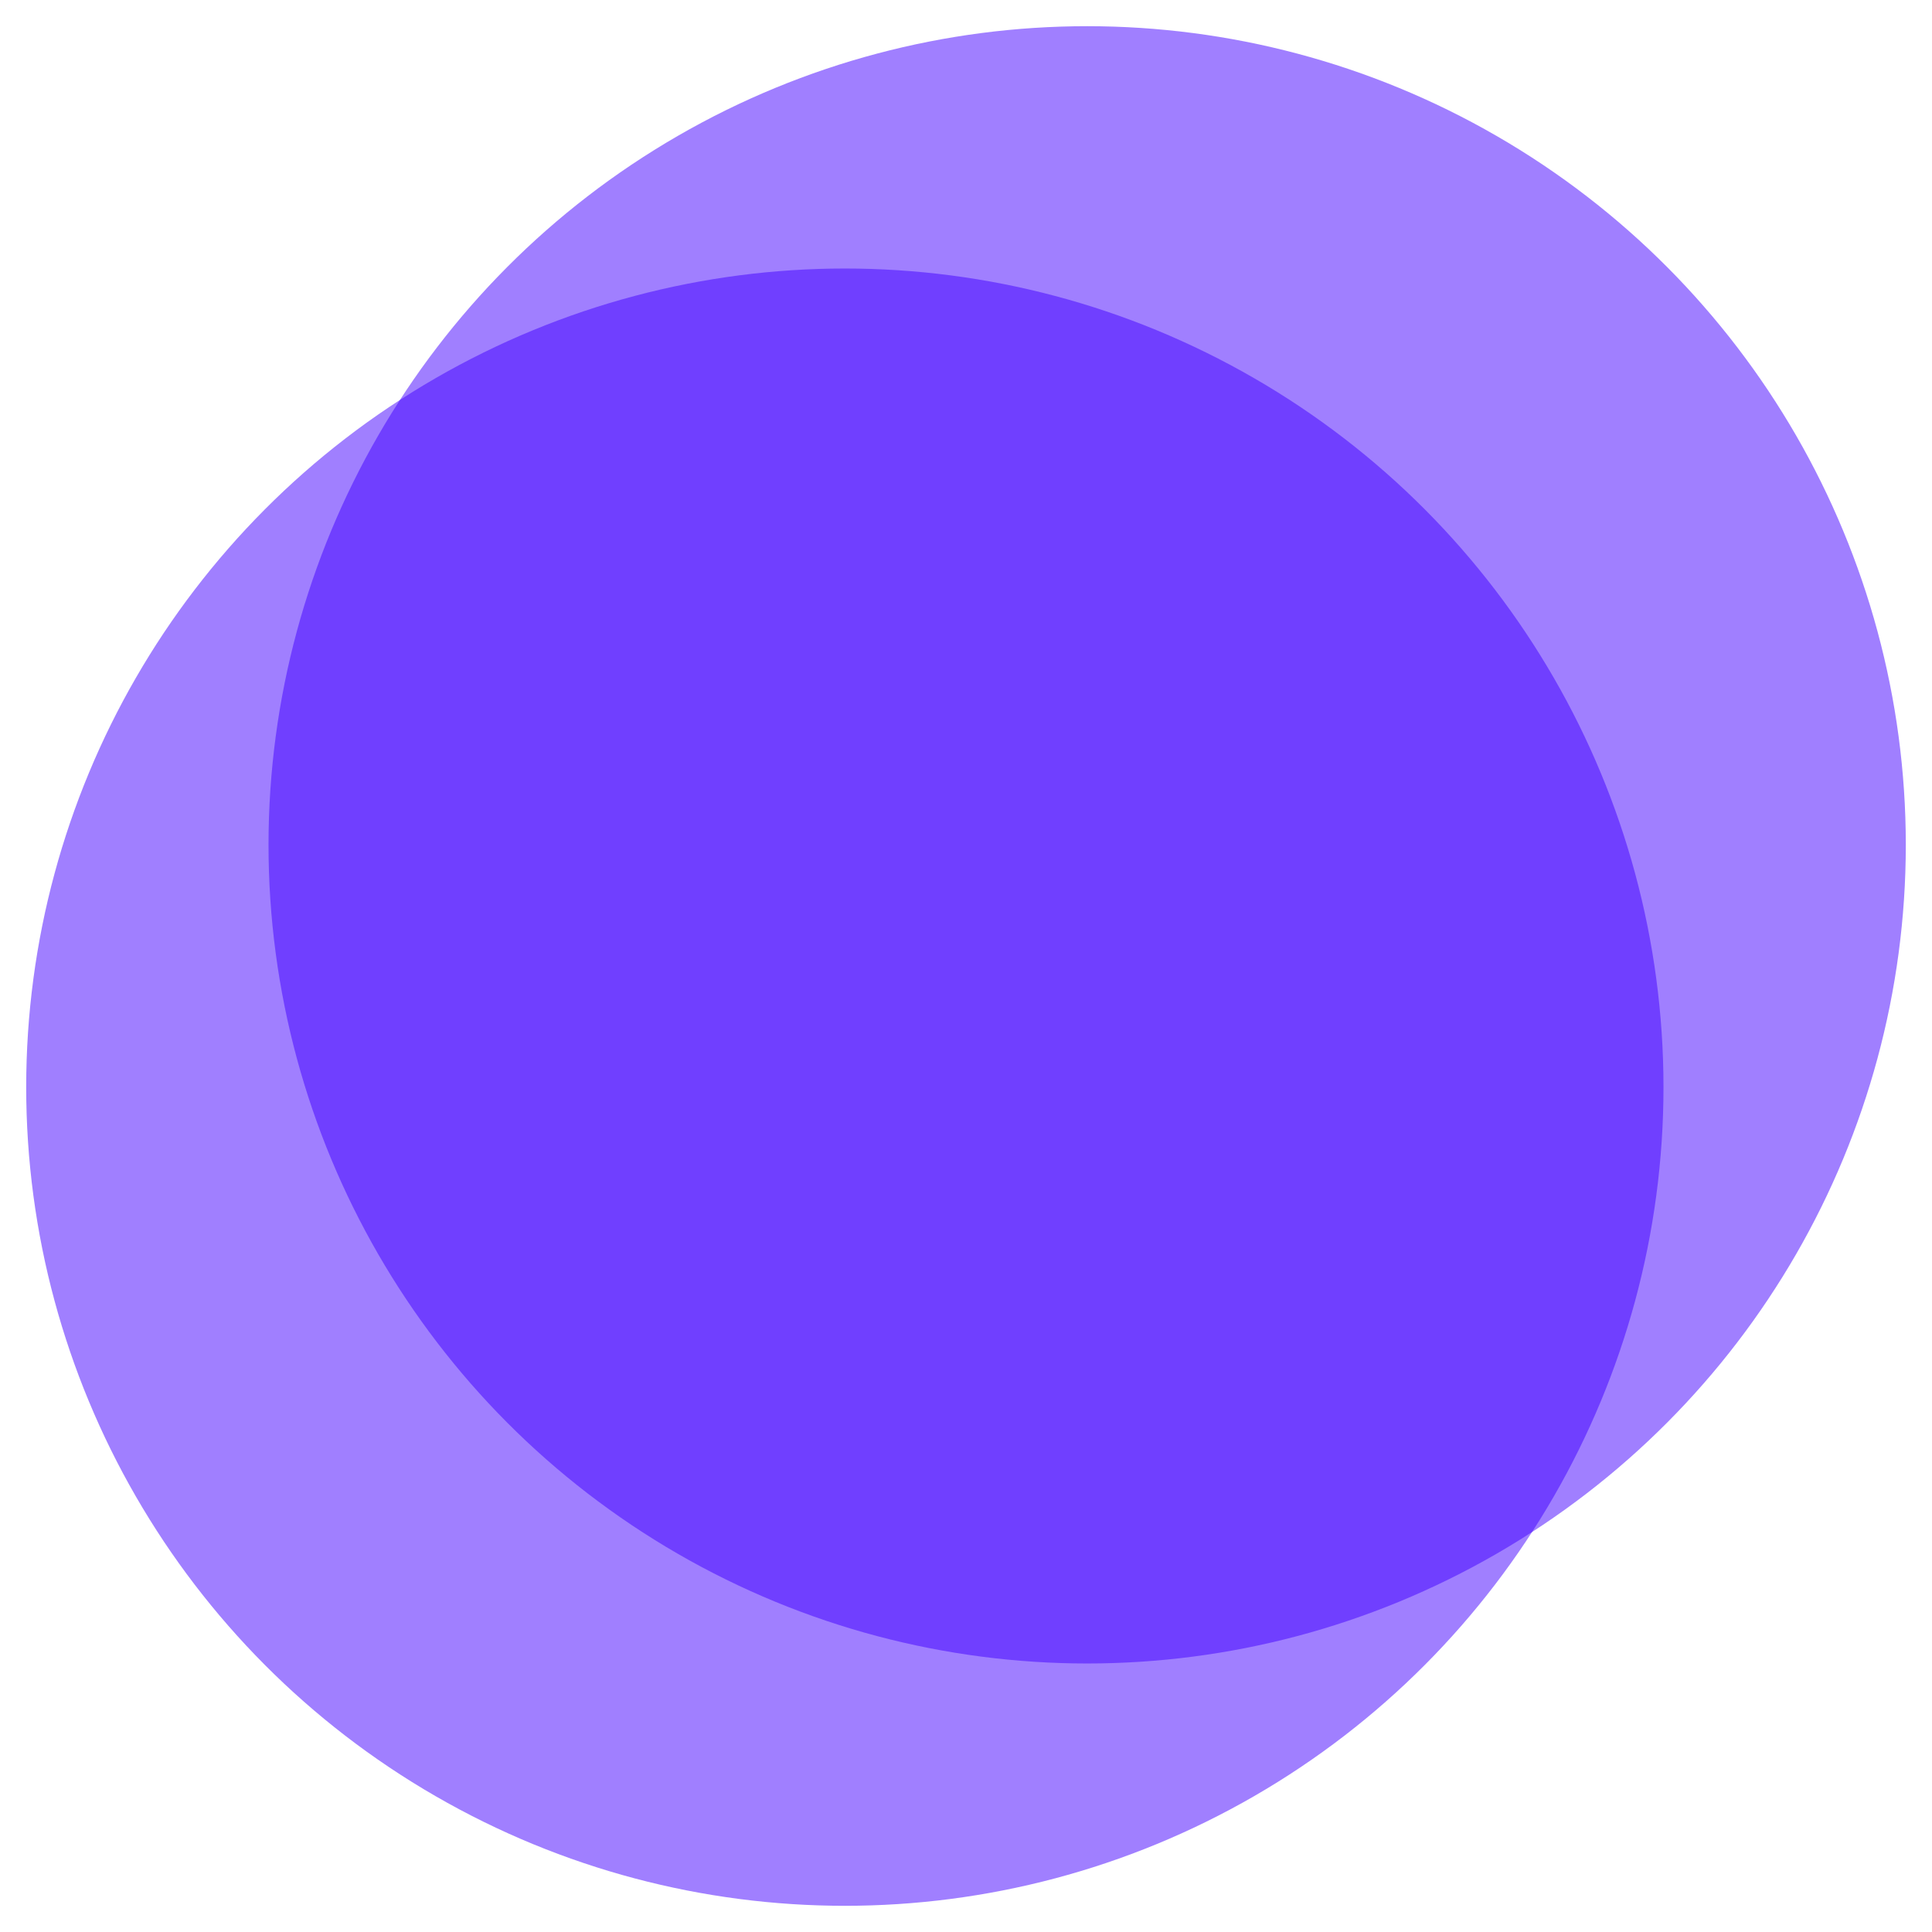
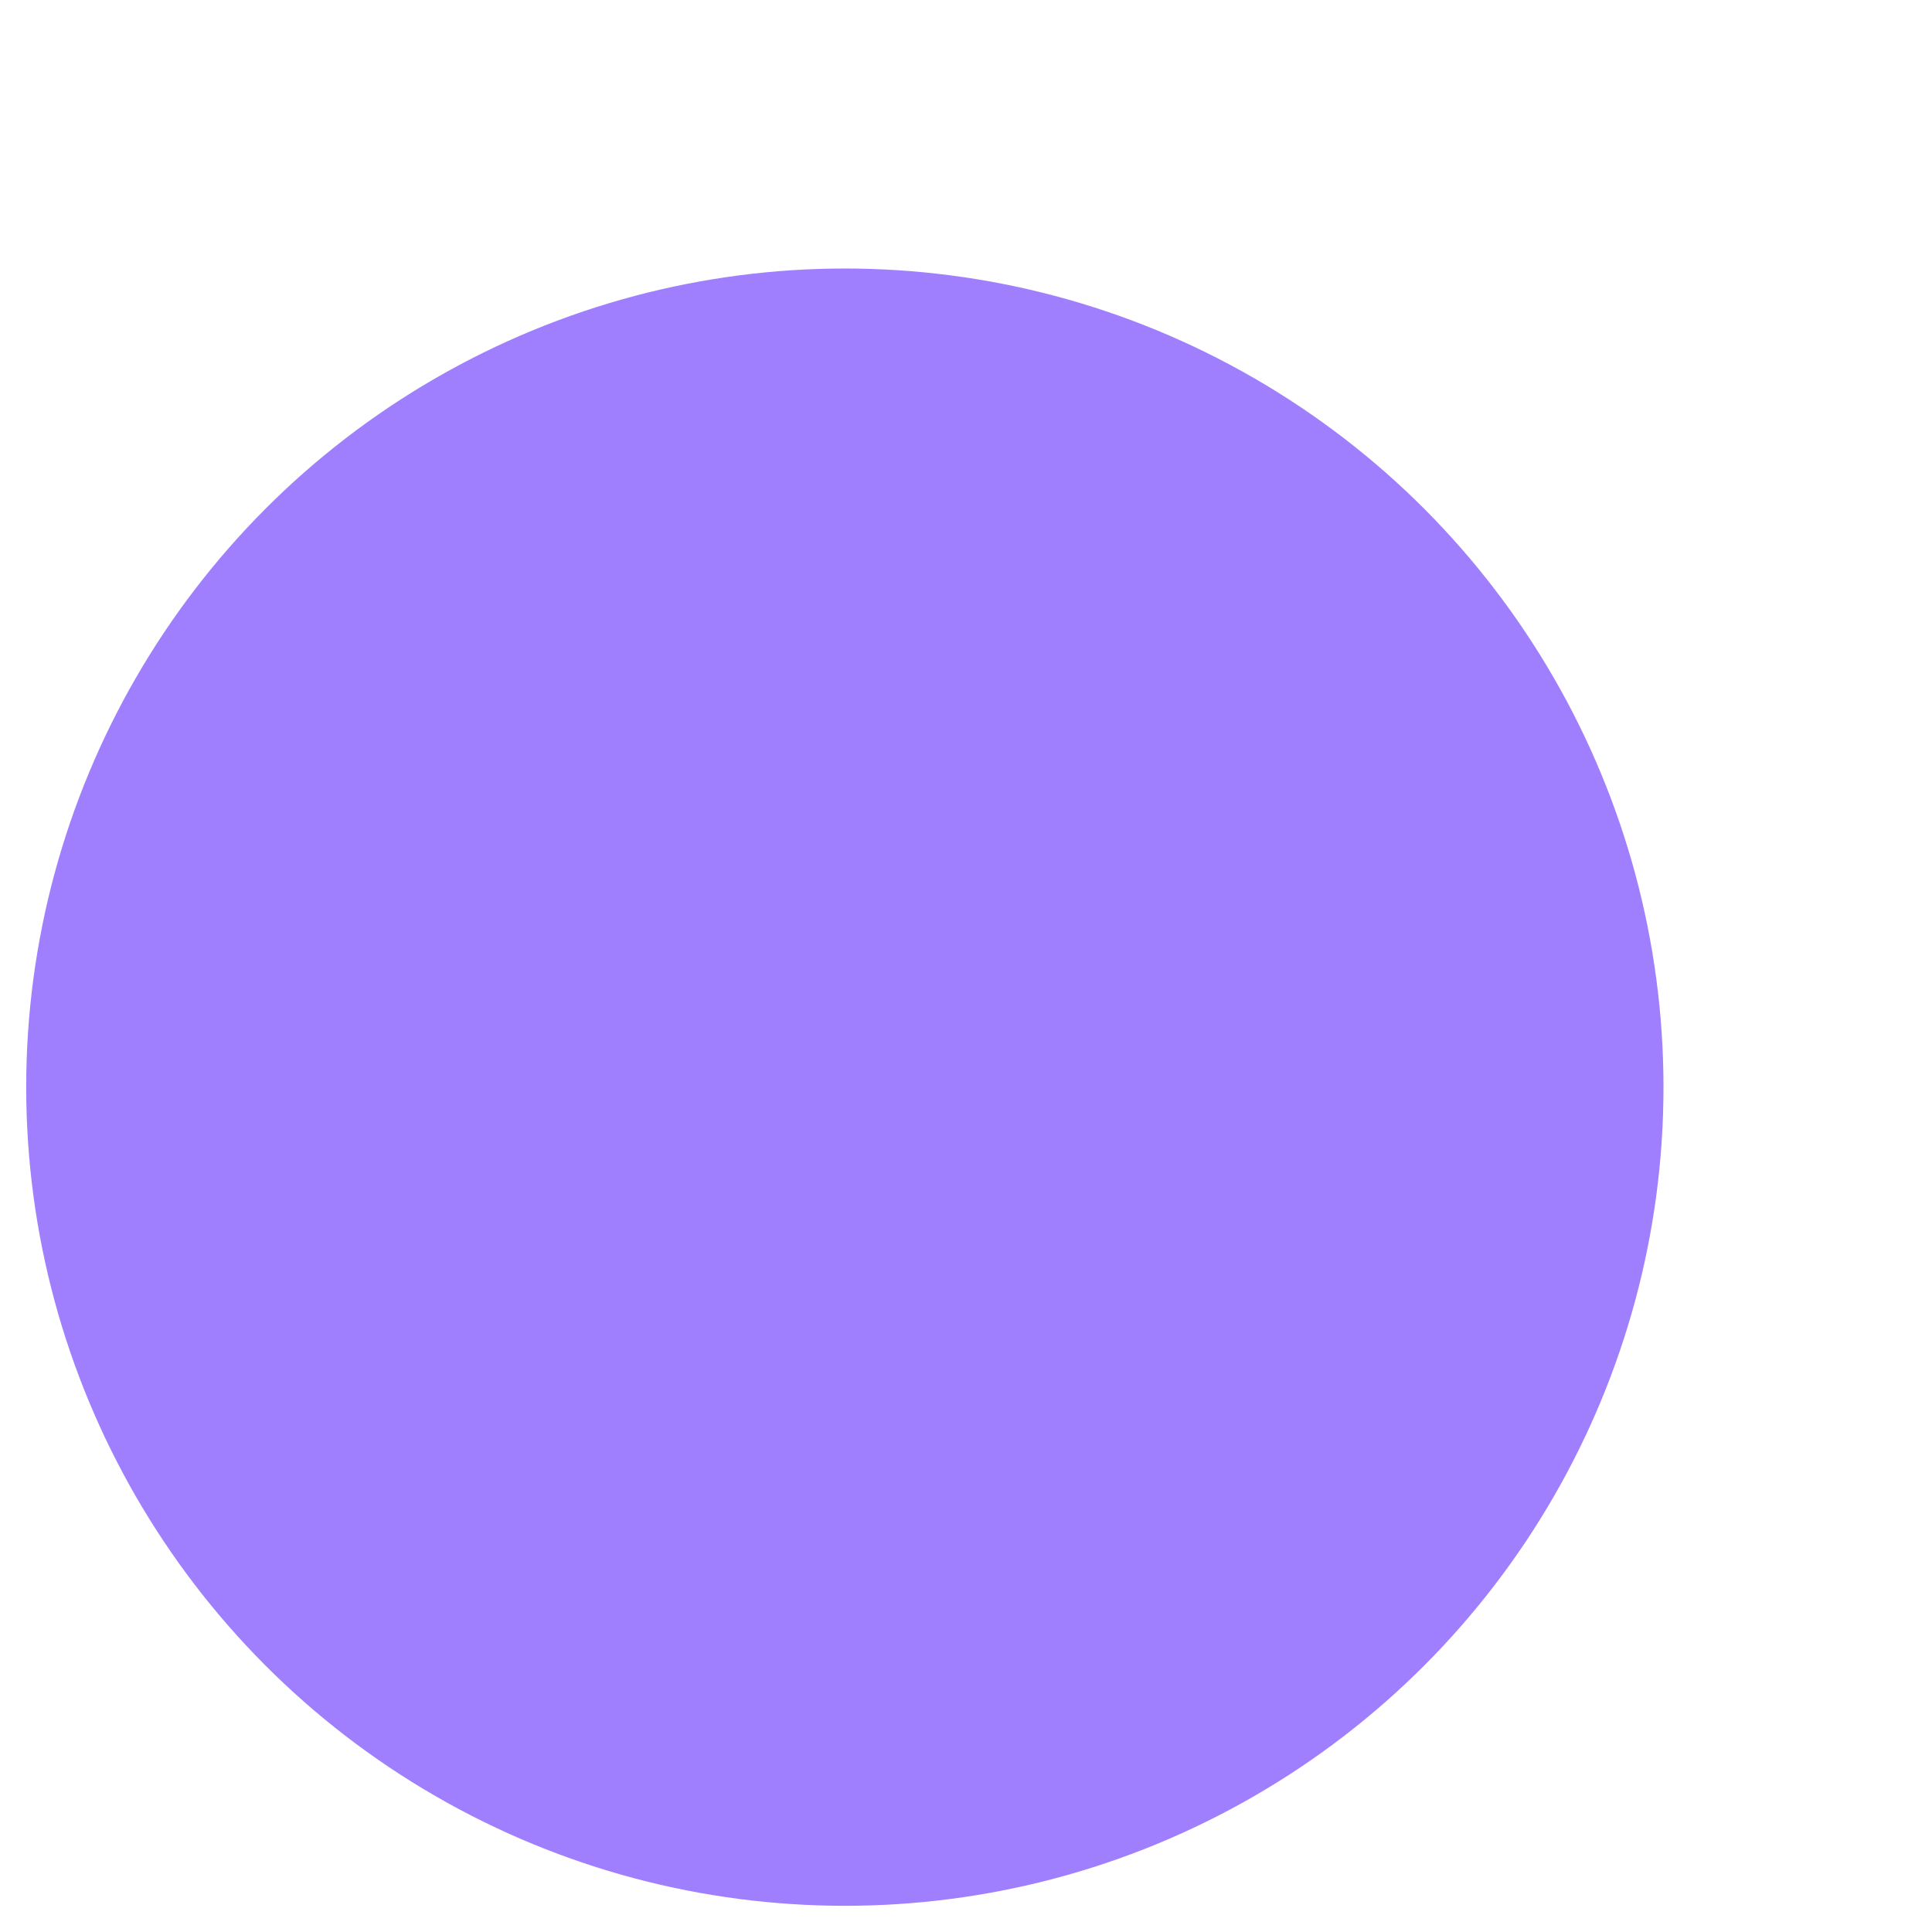
<svg xmlns="http://www.w3.org/2000/svg" width="295" height="295" fill="none">
  <g fill="#4200FF" fill-opacity=".5" filter="url(#a)">
    <circle cx="129" cy="162" r="125" />
-     <circle cx="166" cy="125" r="125" />
  </g>
  <defs>
    <filter id="a" width="295" height="295" x="0" y="0" color-interpolation-filters="sRGB" filterUnits="userSpaceOnUse">
      <feFlood flood-opacity="0" result="BackgroundImageFix" />
      <feColorMatrix in="SourceAlpha" result="hardAlpha" values="0 0 0 0 0 0 0 0 0 0 0 0 0 0 0 0 0 0 127 0" />
      <feOffset dy="4" />
      <feGaussianBlur stdDeviation="2" />
      <feComposite in2="hardAlpha" operator="out" />
      <feColorMatrix values="0 0 0 0 0 0 0 0 0 0 0 0 0 0 0 0 0 0 0.25 0" />
      <feBlend in2="BackgroundImageFix" result="effect1_dropShadow_410_24" />
      <feBlend in="SourceGraphic" in2="effect1_dropShadow_410_24" result="shape" />
    </filter>
  </defs>
</svg>